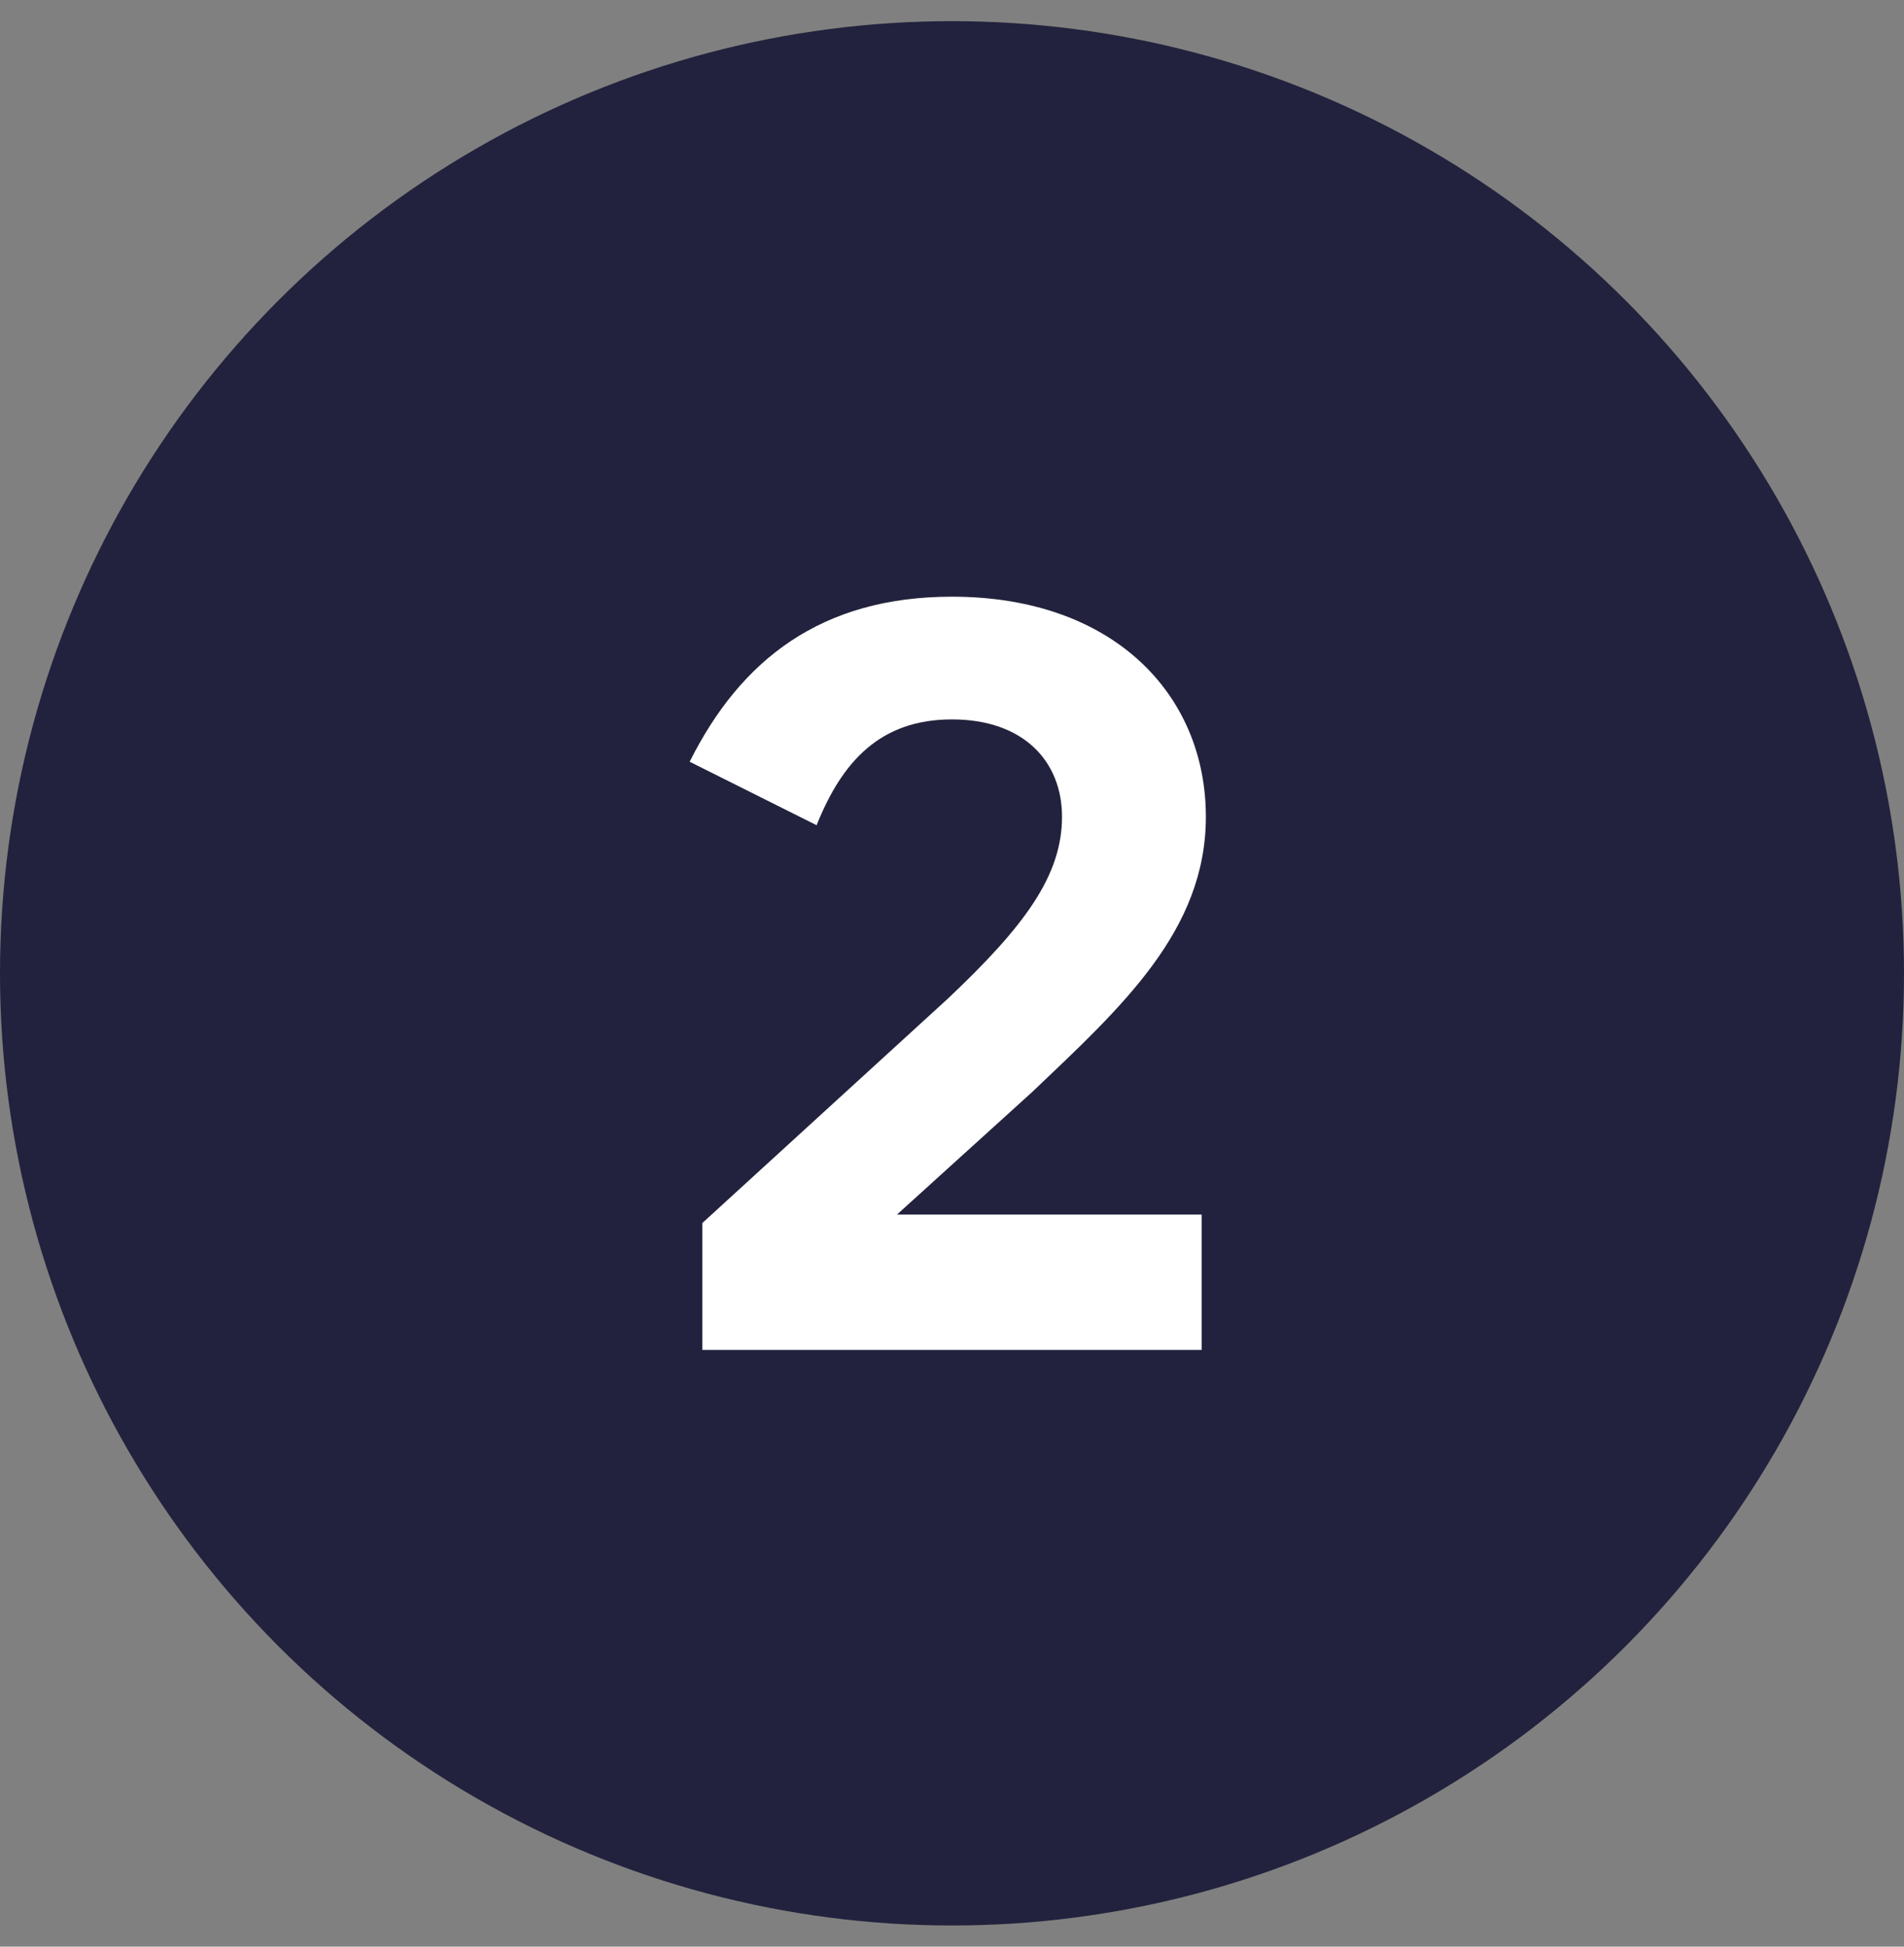
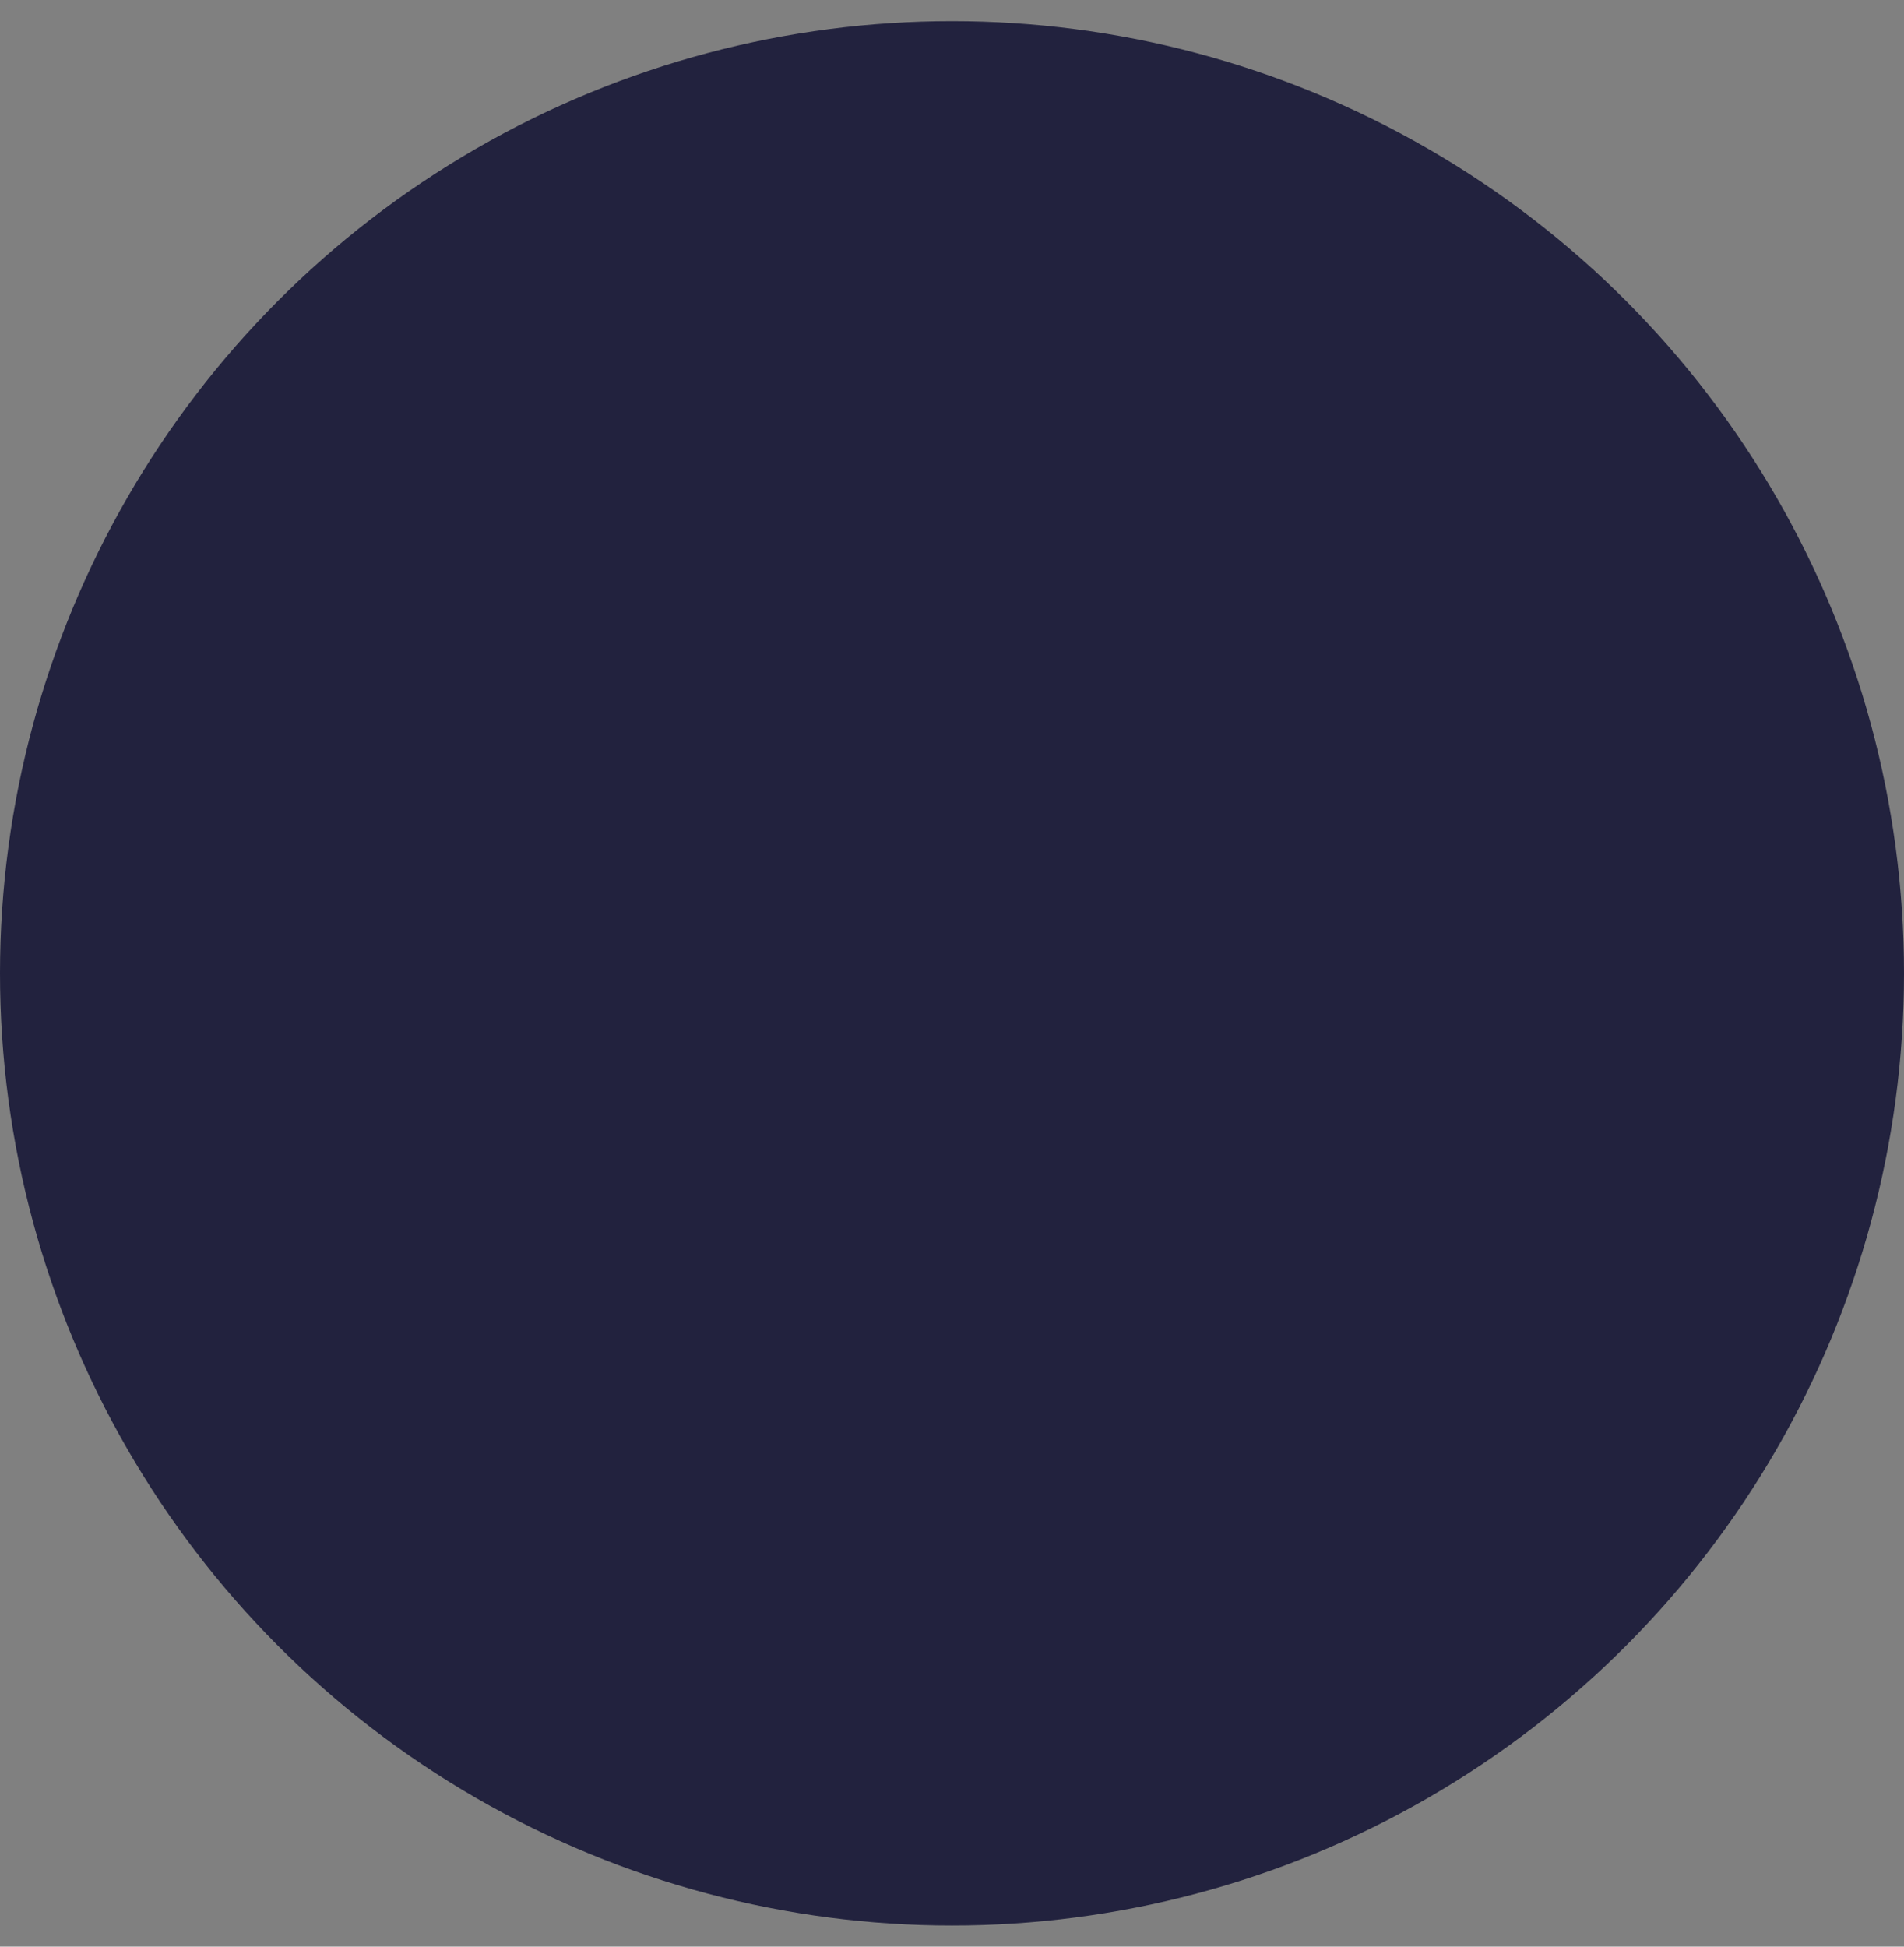
<svg xmlns="http://www.w3.org/2000/svg" version="1.1" id="Layer_1" x="0px" y="0px" viewBox="0 0 45 46" style="enable-background:new 0 0 45 46;" xml:space="preserve">
  <rect x="0" y="0" width="45" height="46" fill="#808080" stroke="none" />
  <style type="text/css">
	.st0{fill-rule:evenodd;clip-rule:evenodd;fill:#22223E;}
	.st1{enable-background:new    ;}
	.st2{fill:#FFFFFF;}
</style>
  <g>
    <circle id="Circle" class="st0" cx="22.5" cy="23" r="22.5" />
    <g class="st1">
-       <path class="st2" d="M16.6,28.9l5.8-5.3c1.8-1.7,2.7-2.9,2.7-4.3c0-1.3-0.9-2.3-2.6-2.3c-1.7,0-2.6,1-3.2,2.5l-3-1.5    c1.2-2.4,3.1-3.9,6.2-3.9c3.8,0,6,2.3,6,5.2c0,2.7-2,4.5-4.1,6.5l-3.2,2.9h7.2v3.2H16.6V28.9z" />
-     </g>
+       </g>
  </g>
</svg>